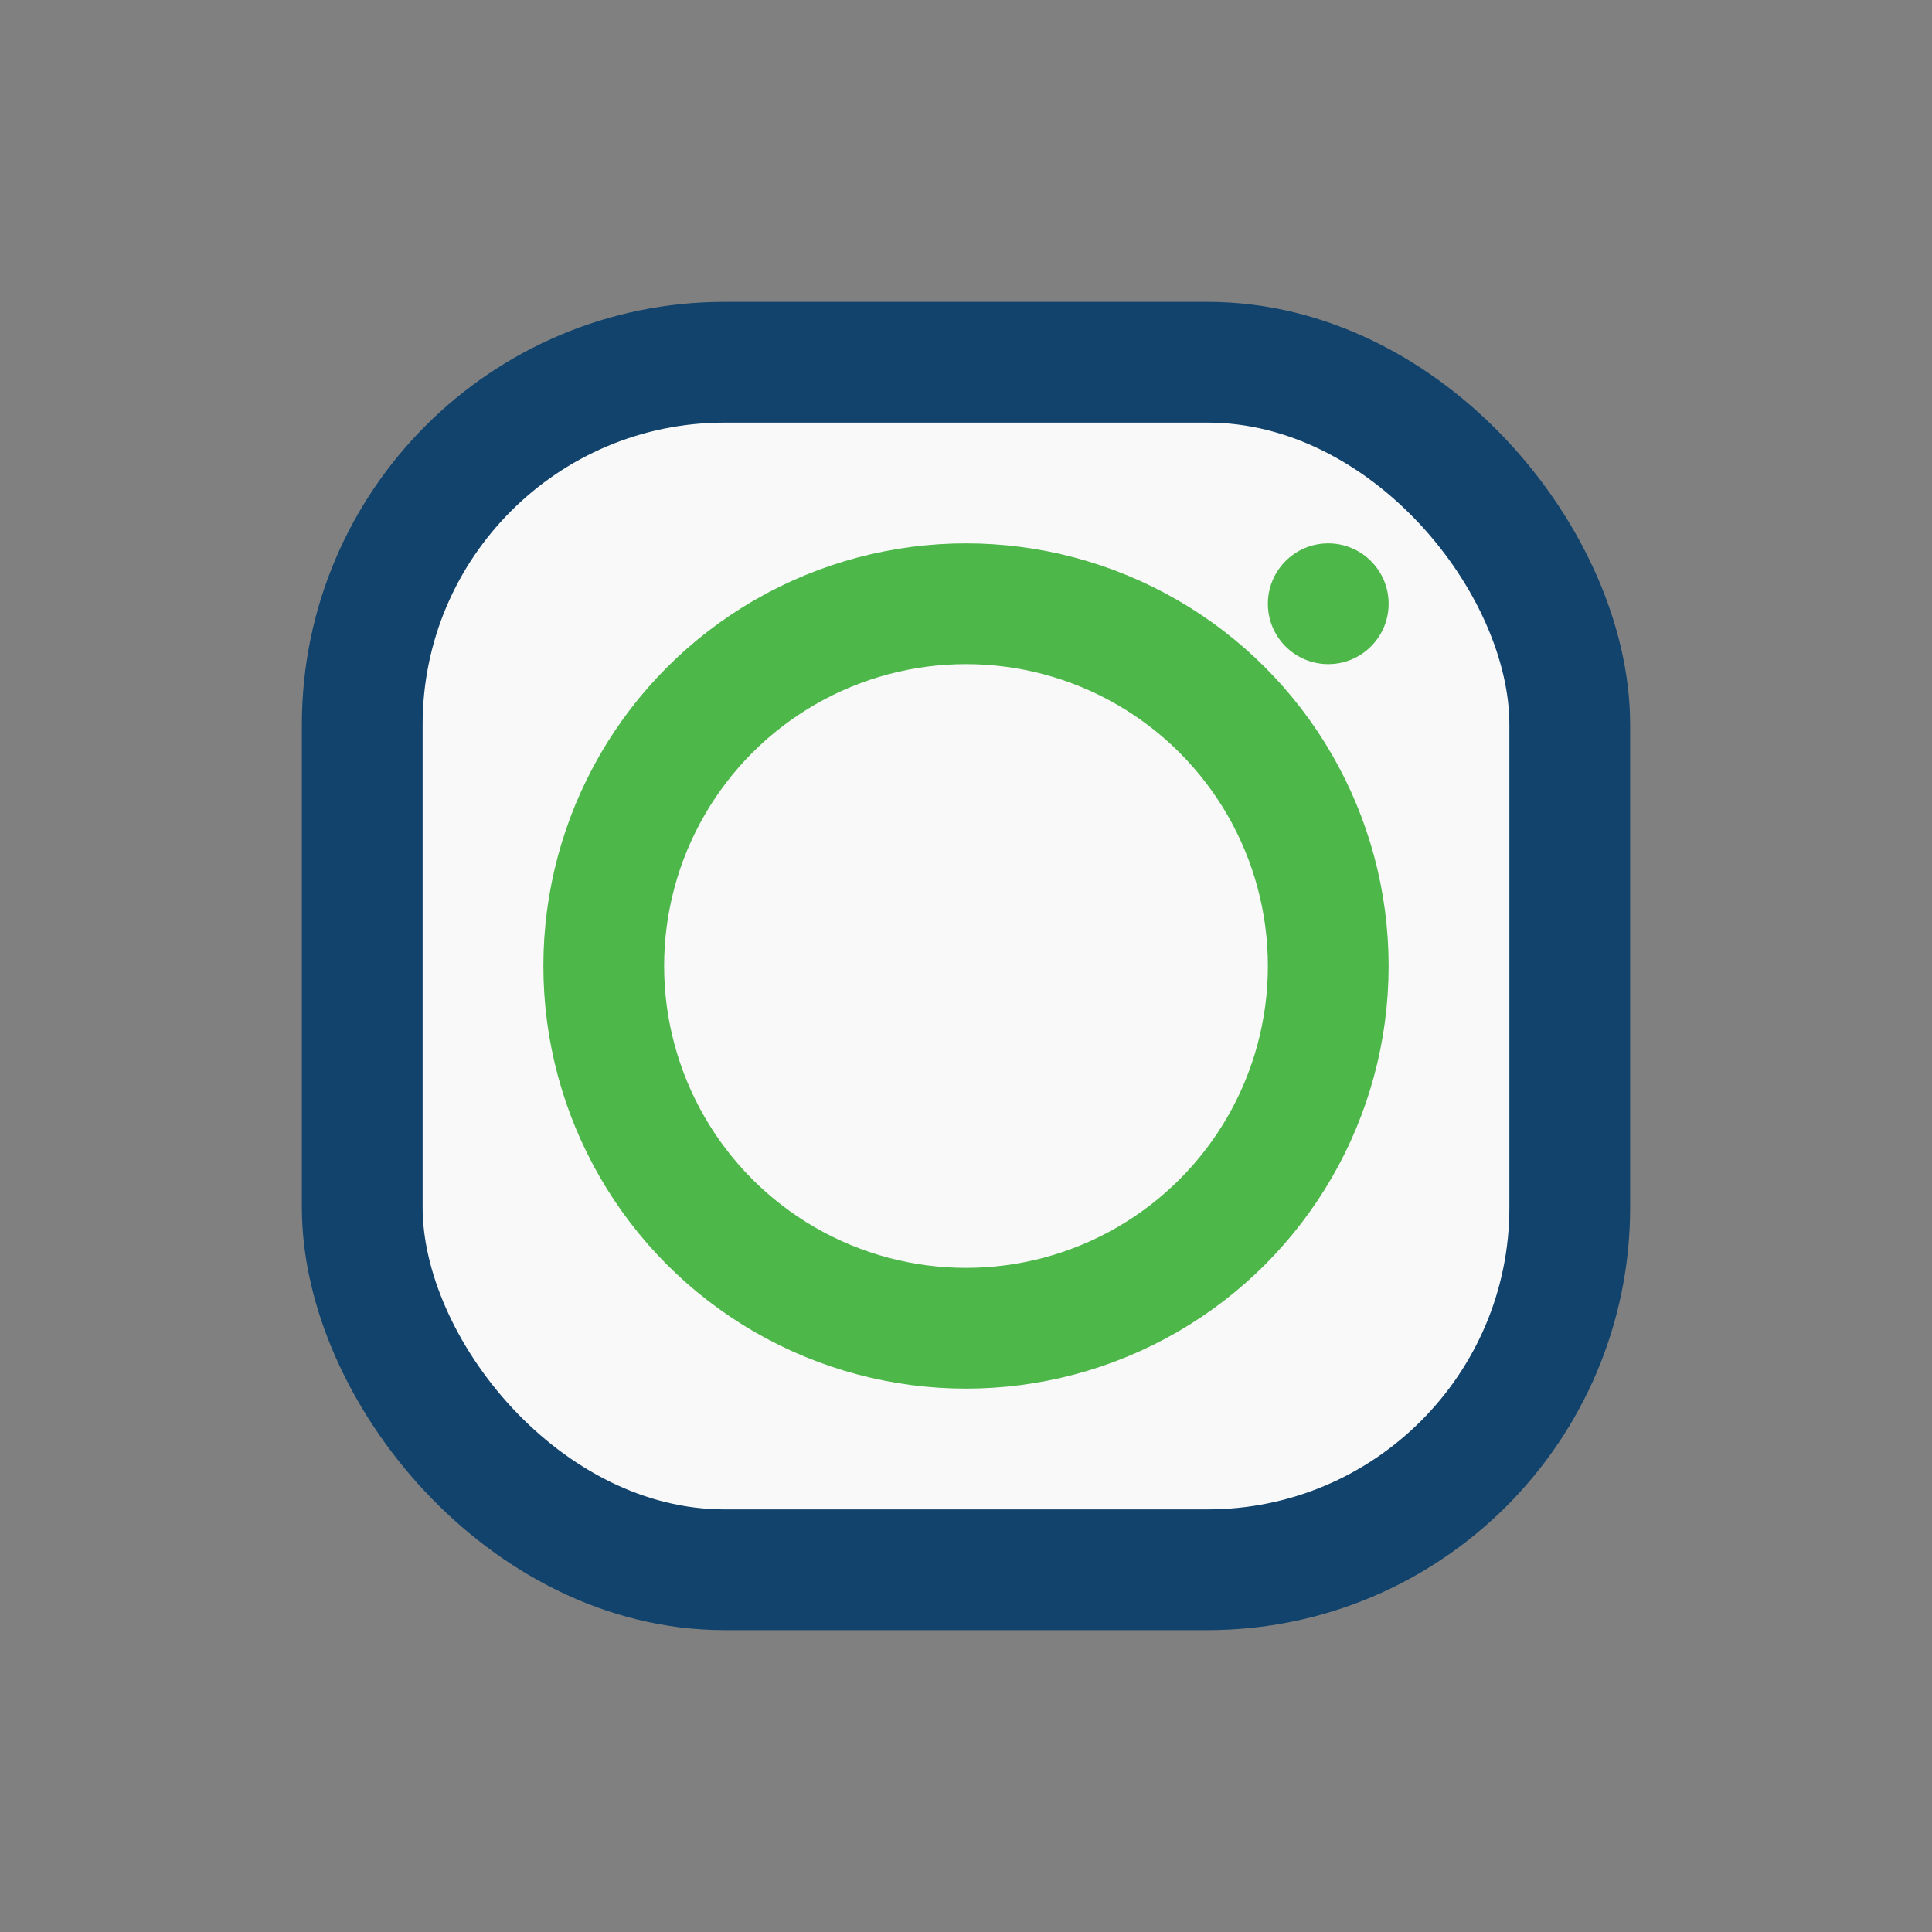
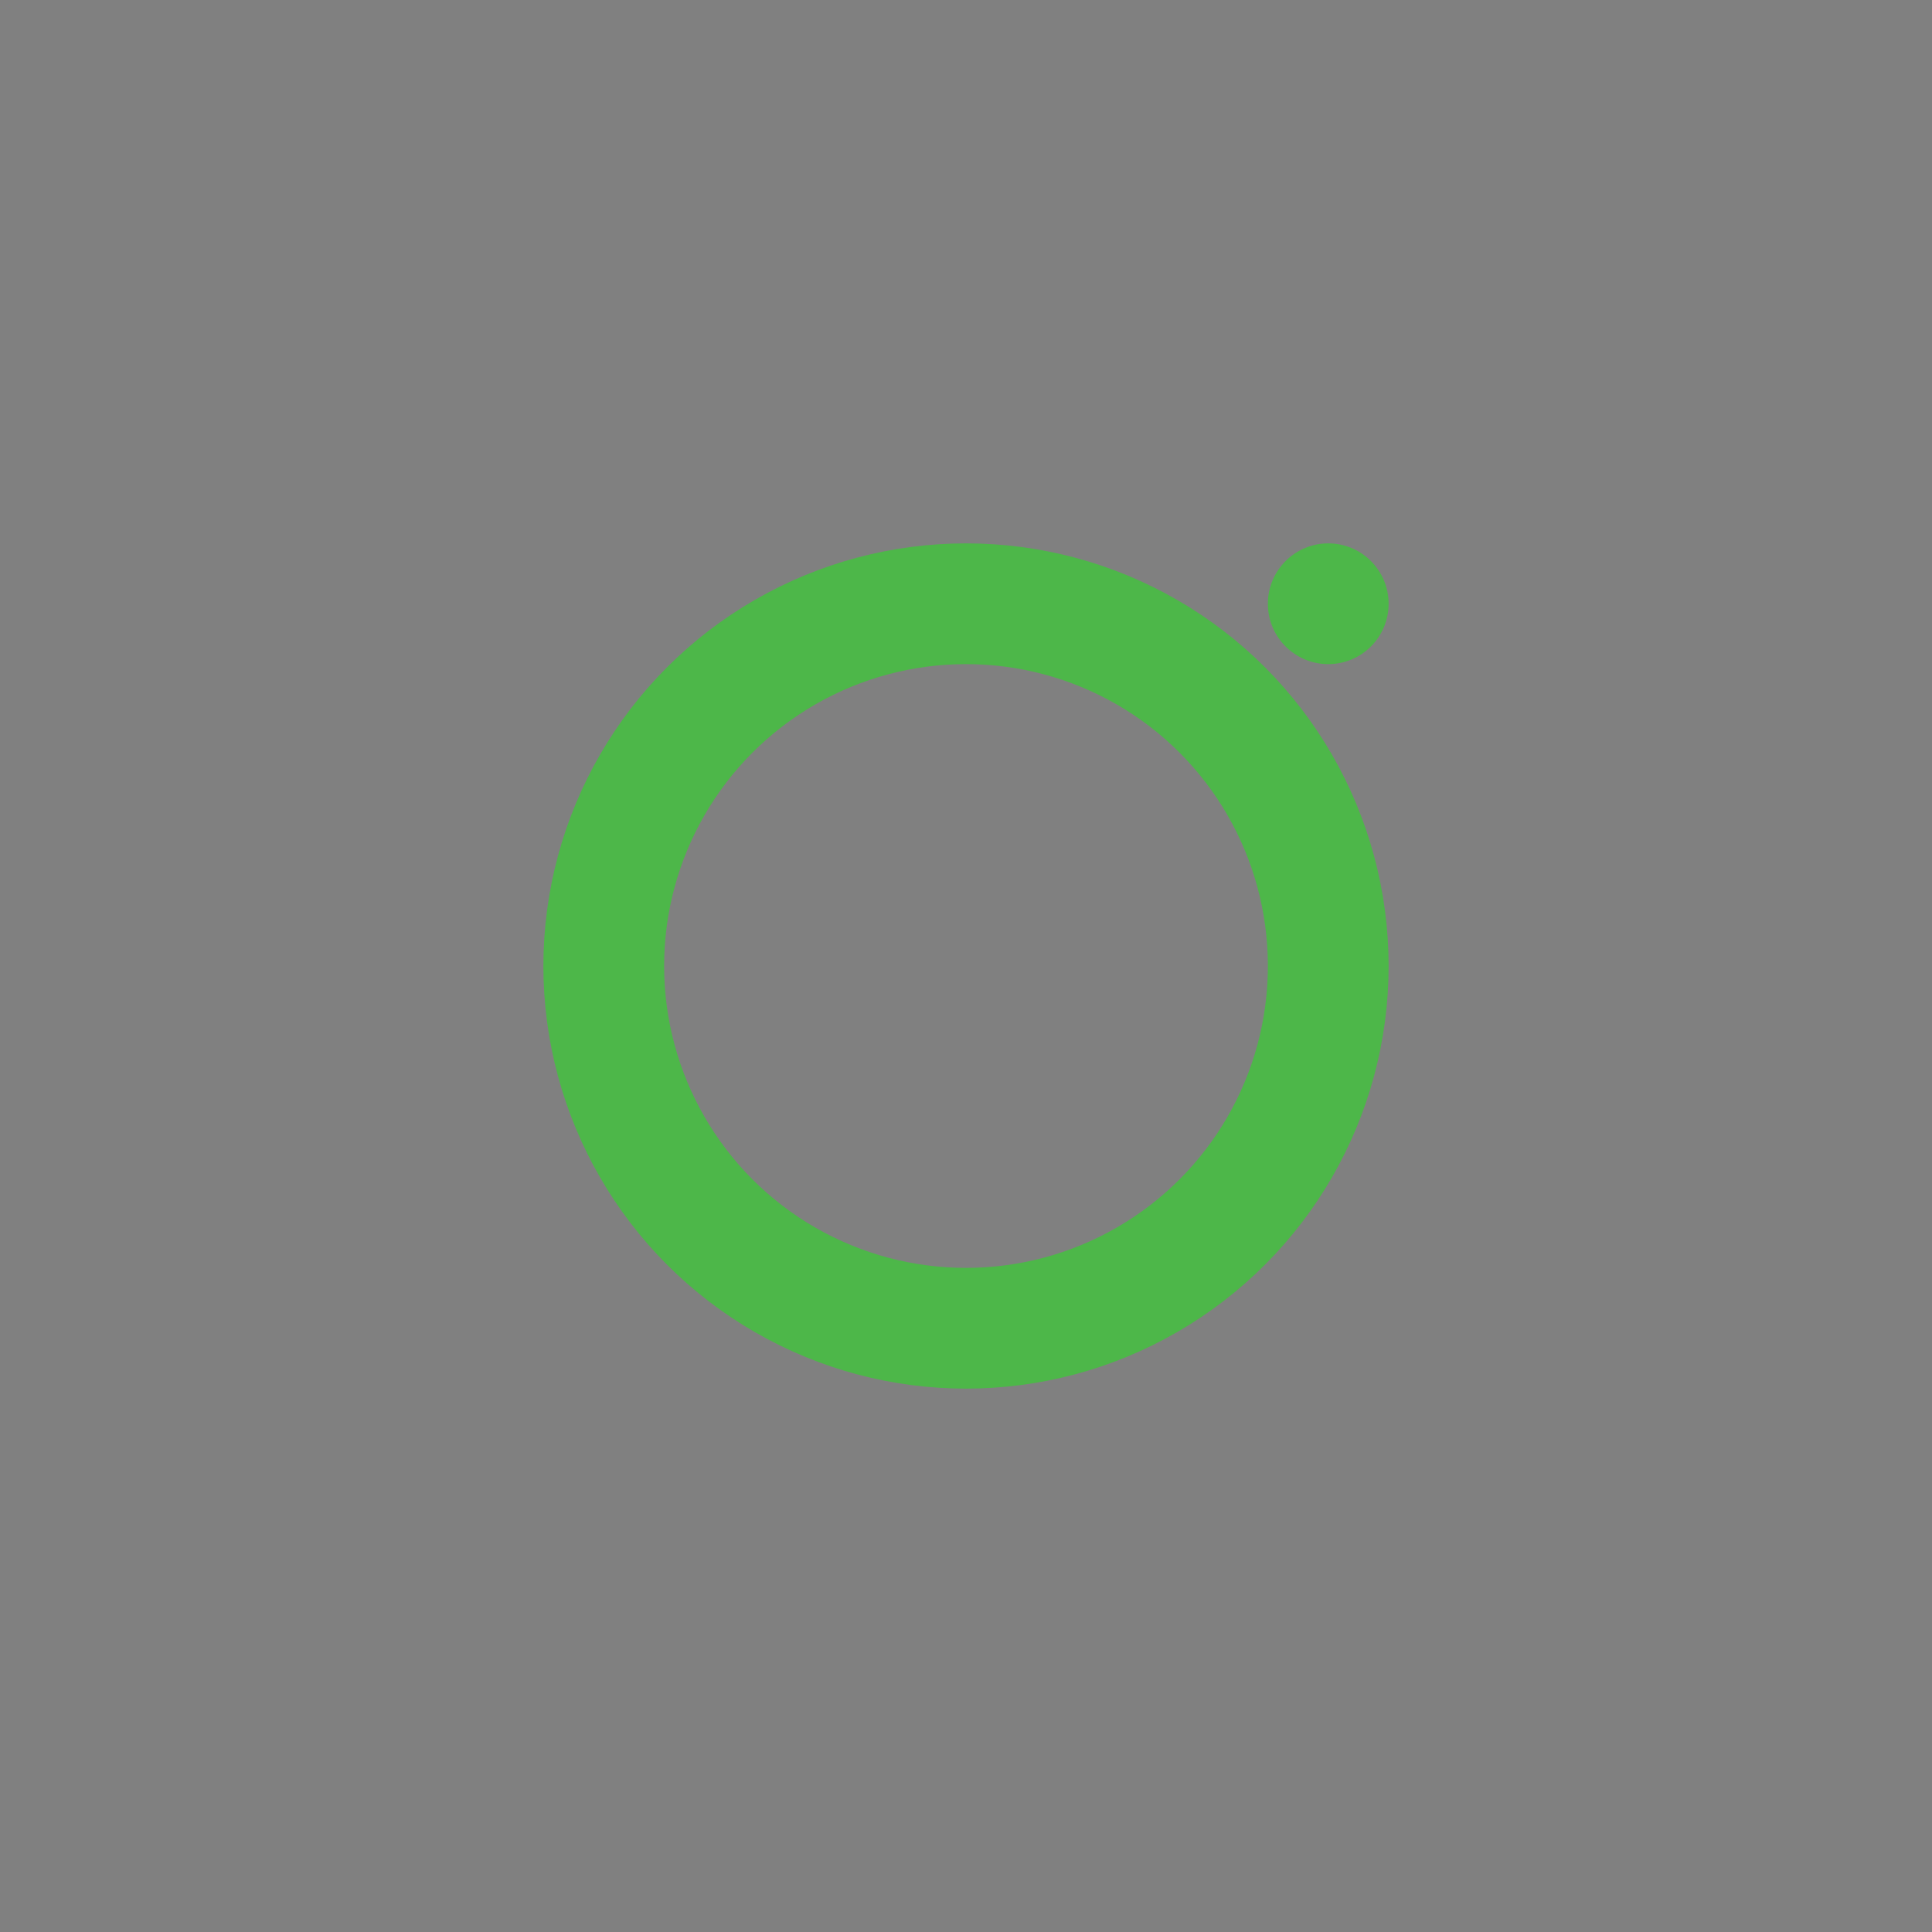
<svg xmlns="http://www.w3.org/2000/svg" width="32" height="32" viewBox="0 0 32 32">
  <rect x="0" y="0" width="32" height="32" fill="#808080" stroke="none" />
-   <rect x="6" y="6" width="20" height="20" rx="6" fill="#F9F9F9" stroke="#11436C" stroke-width="2" />
  <circle cx="16" cy="16" r="6" fill="none" stroke="#4DB749" stroke-width="2" />
  <circle cx="22" cy="10" r="1" fill="#4DB749" />
</svg>